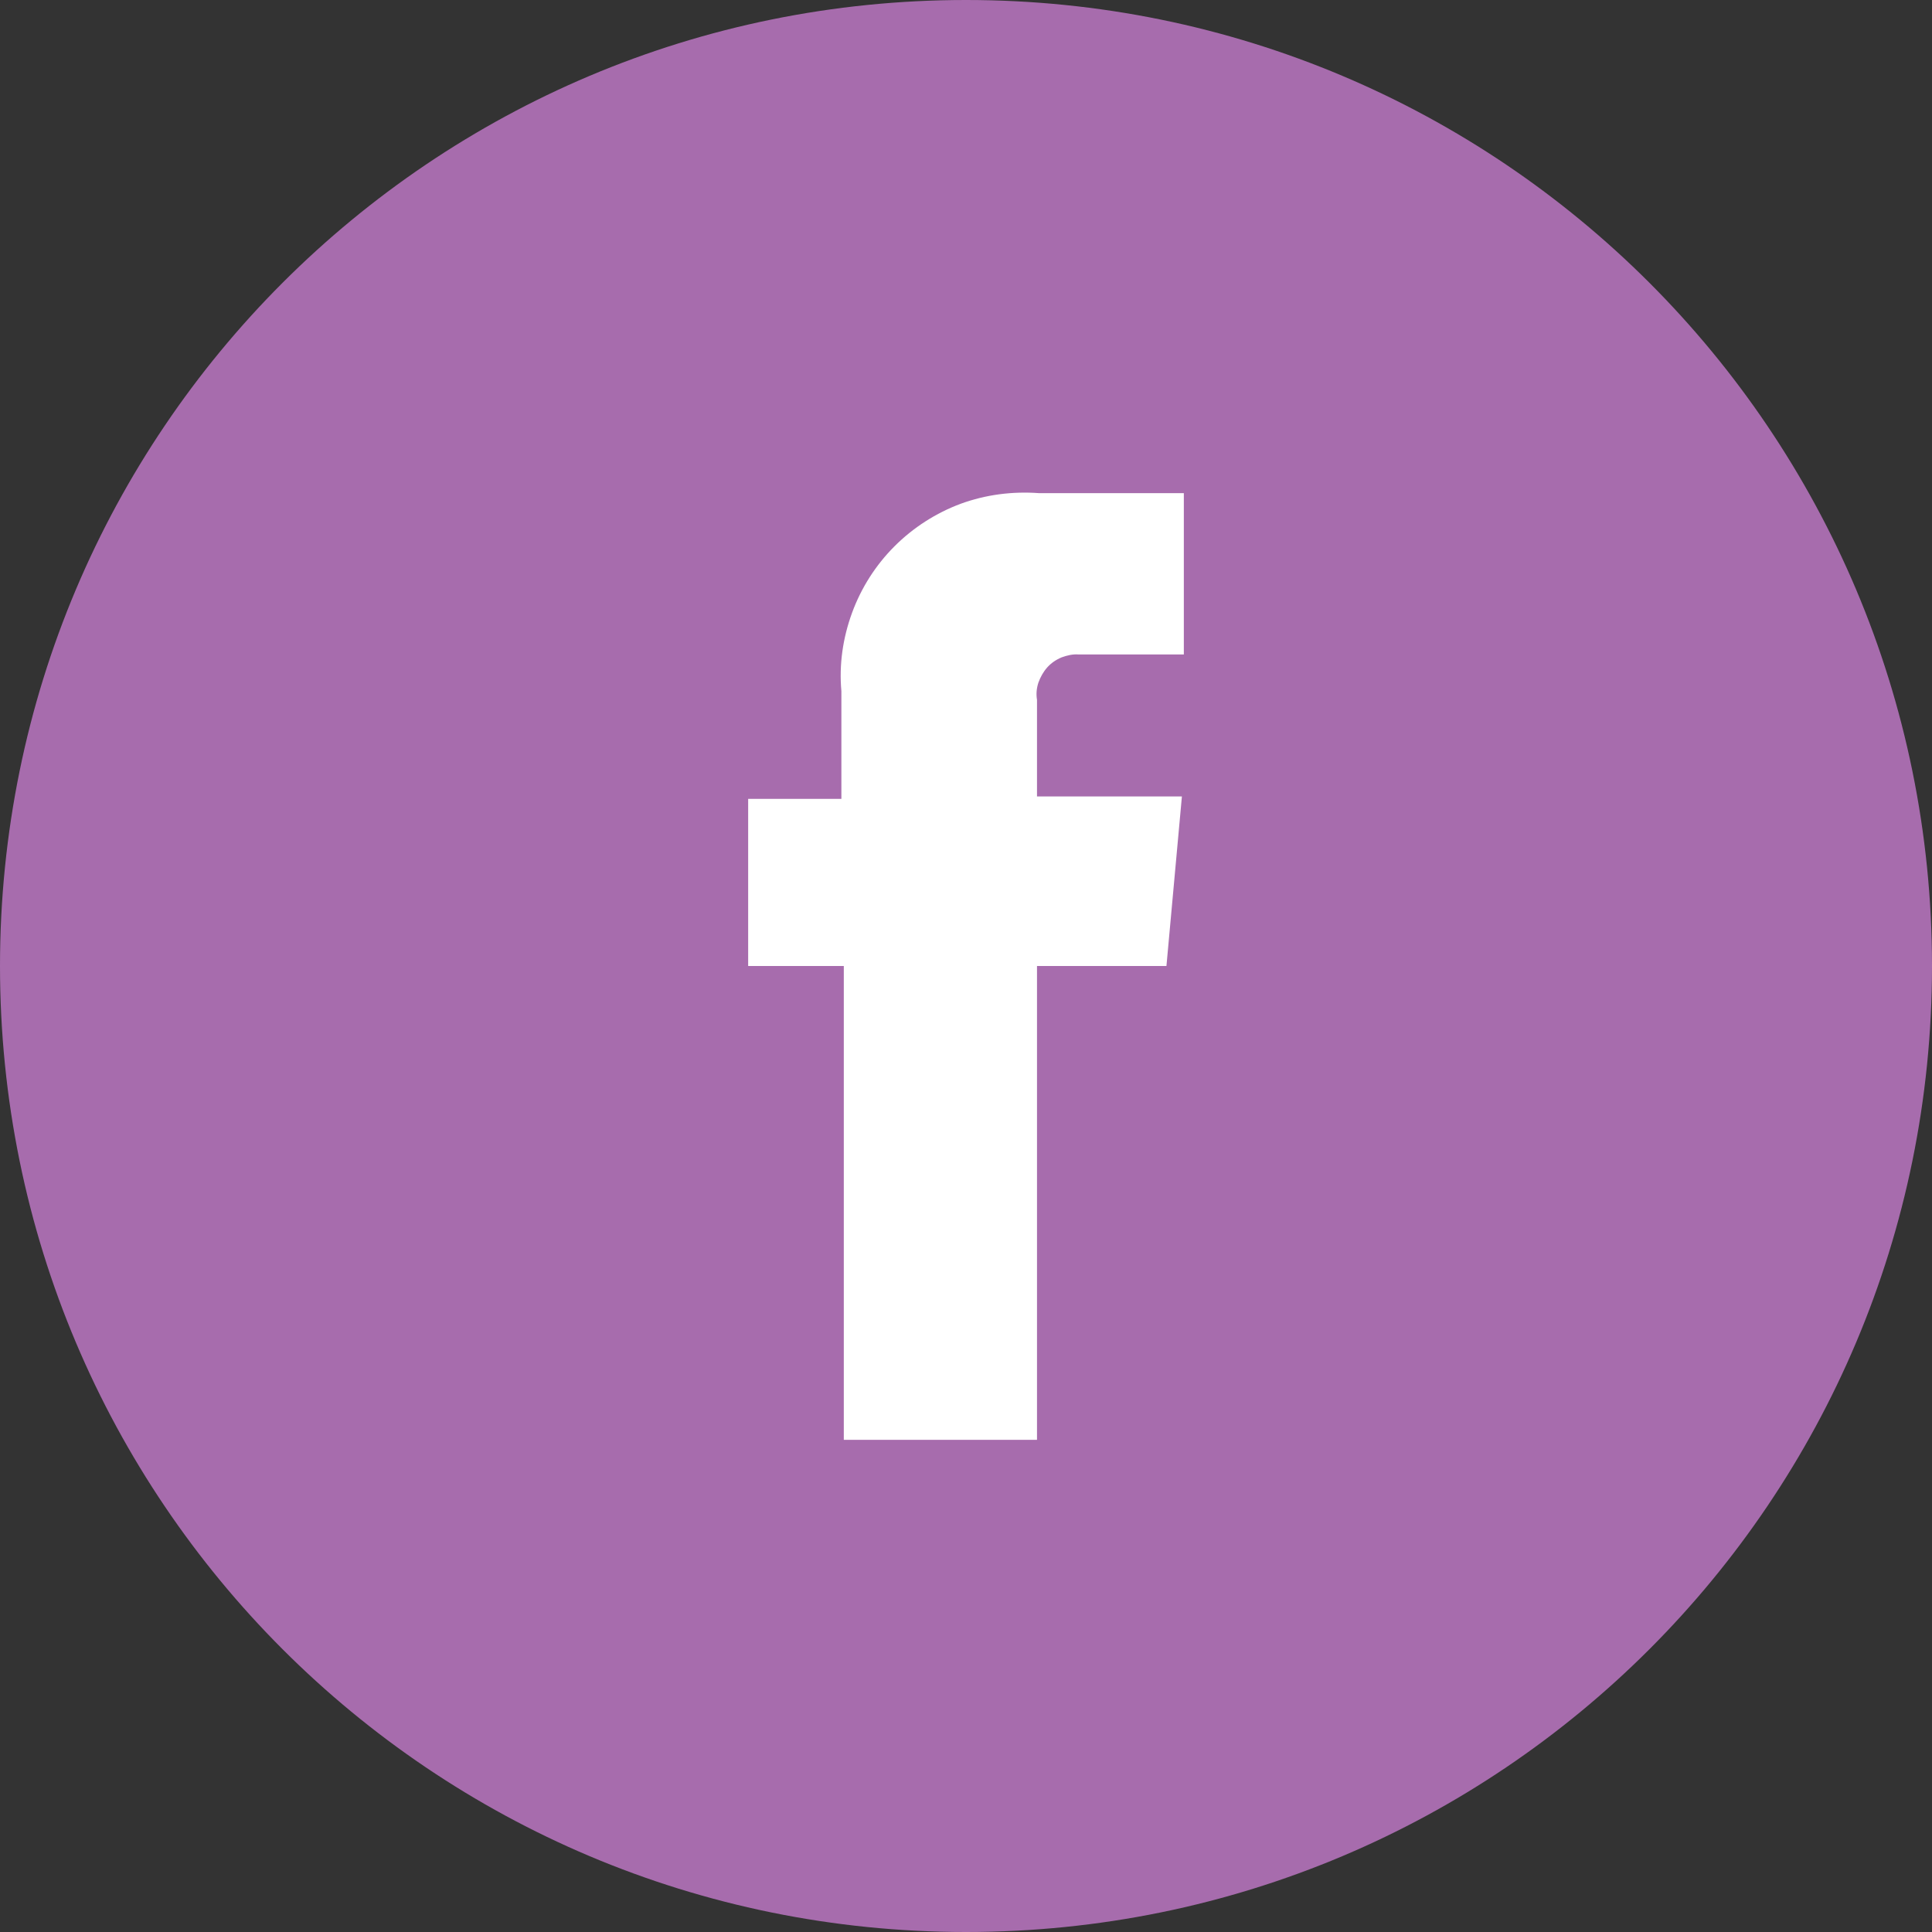
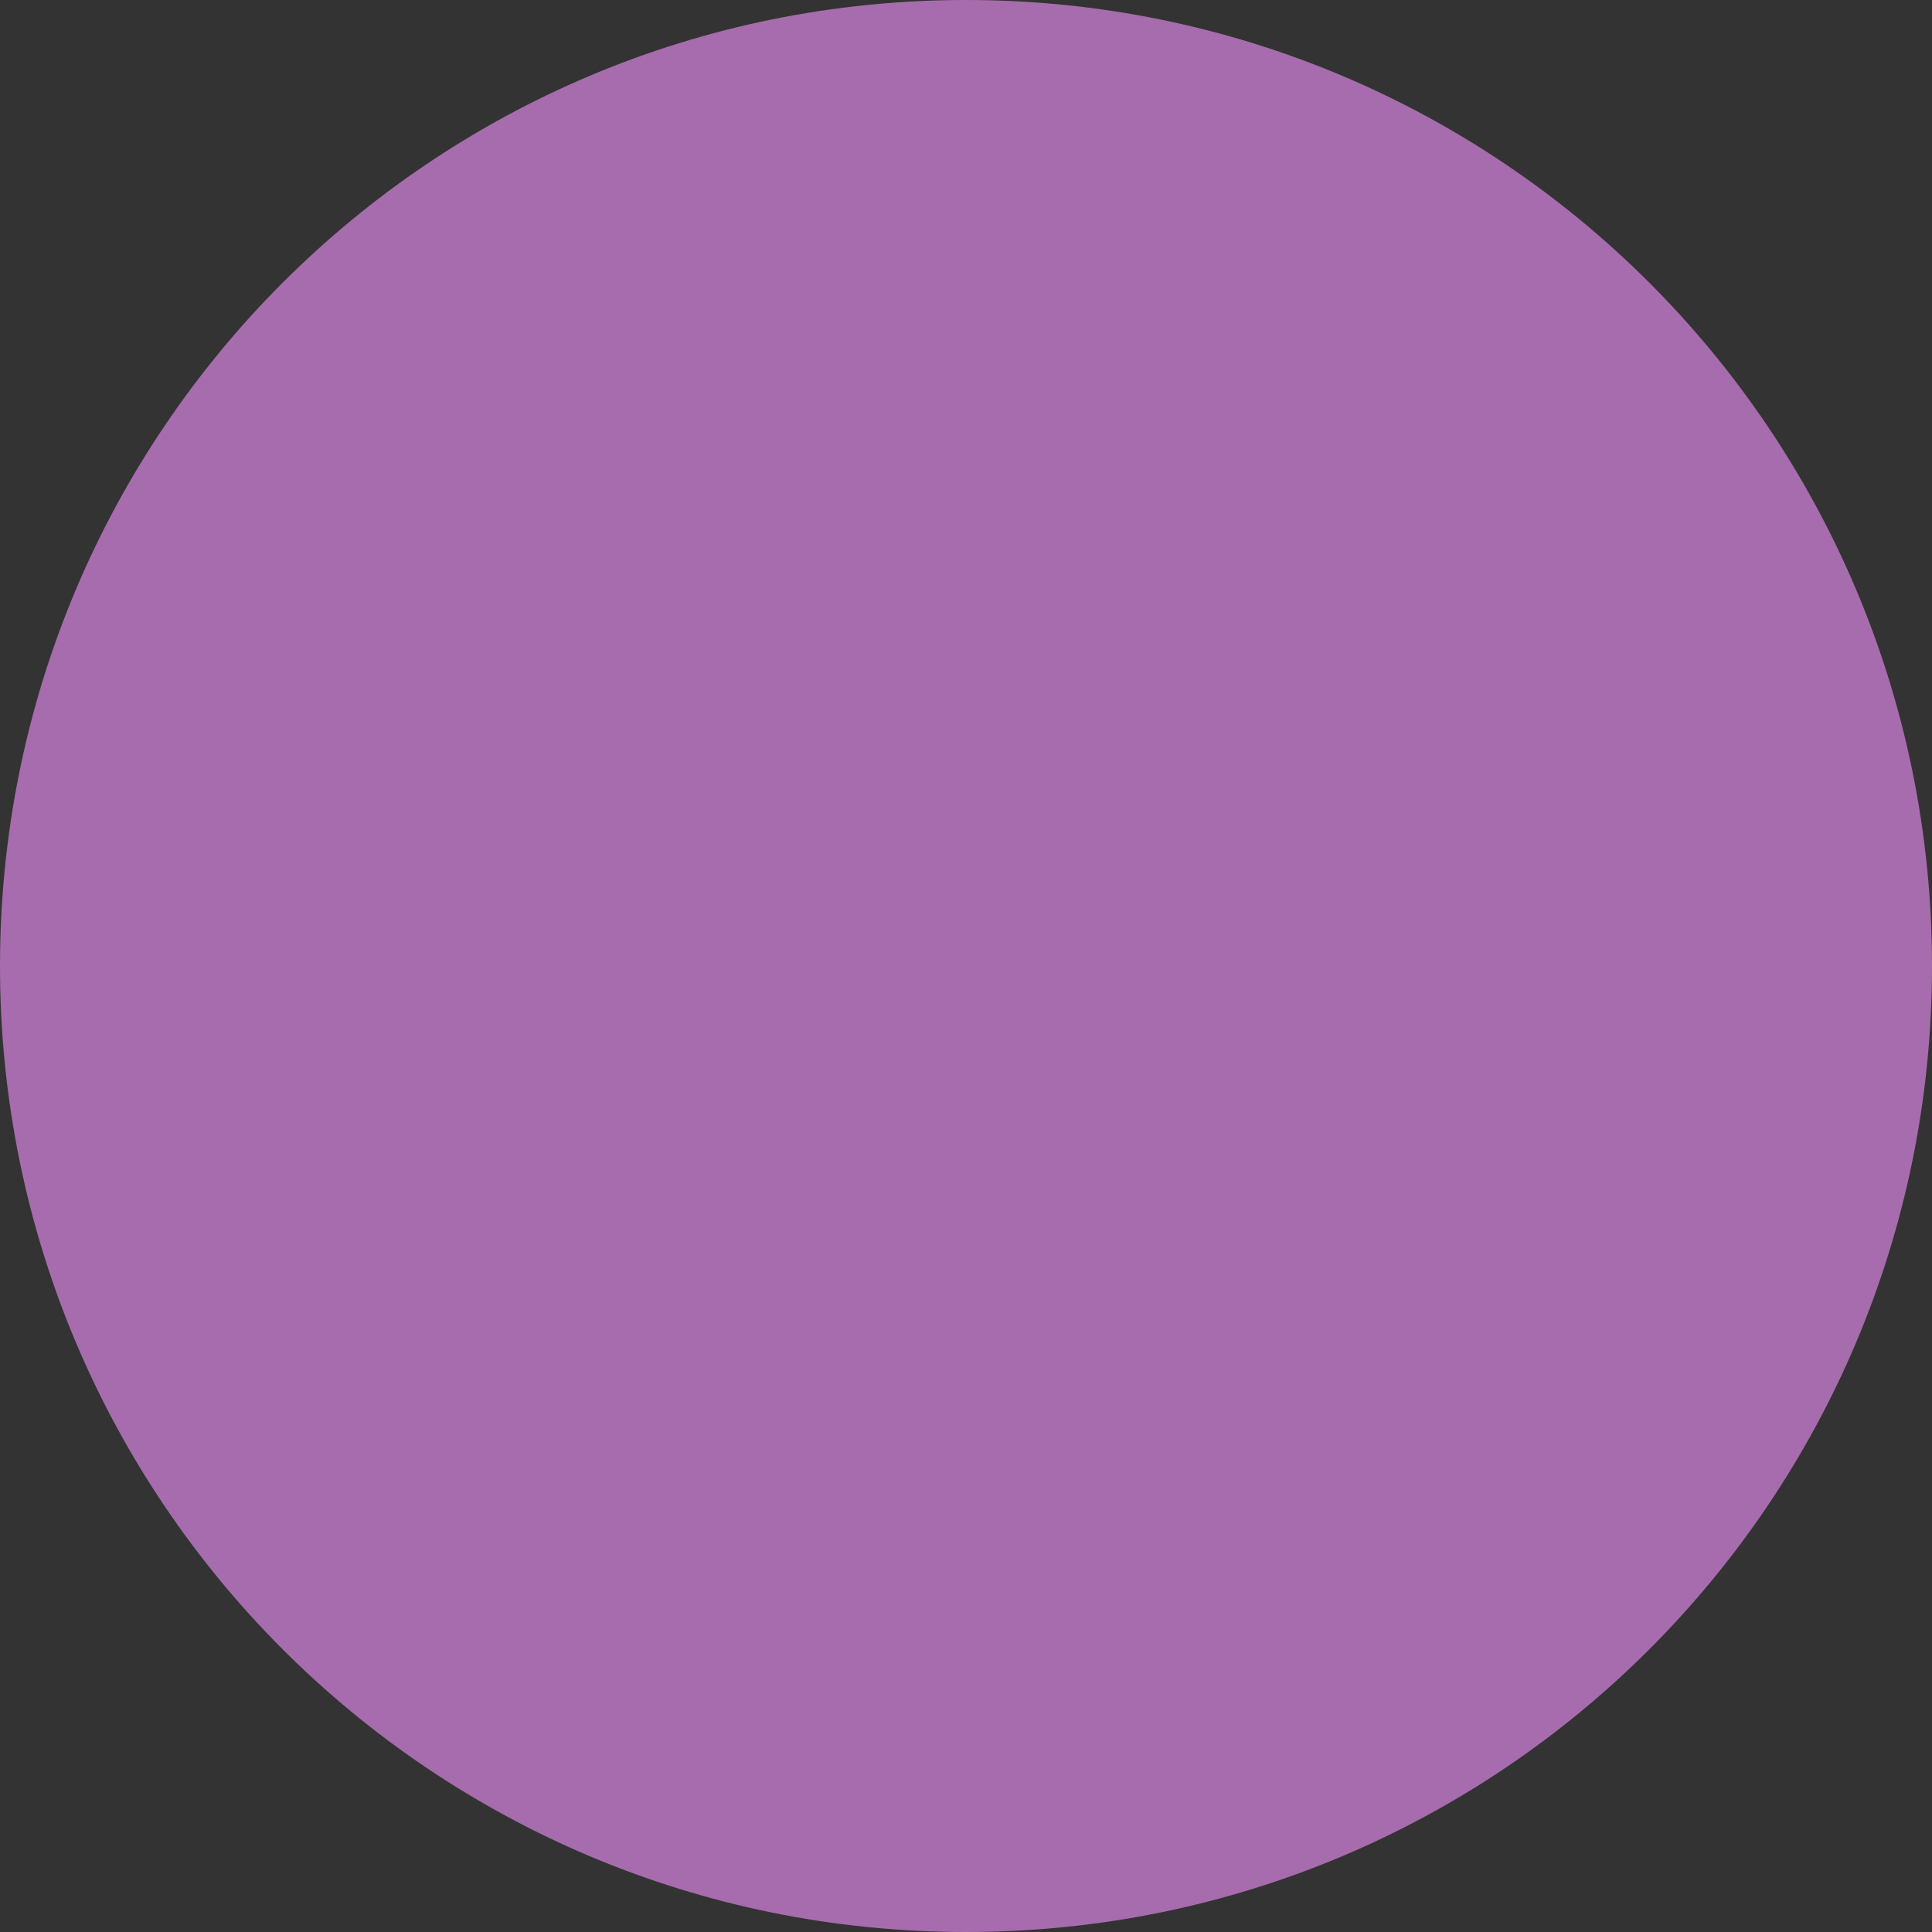
<svg xmlns="http://www.w3.org/2000/svg" version="1.2" baseProfile="tiny-ps" viewBox="0 0 40 40" width="40" height="40">
  <rect x="0" y="0" width="40" height="40" fill="#333333" stroke="none" />
  <title>facebook-svg</title>
  <style>
		tspan { white-space:pre }
		.shp0 { fill: #a76cad } 
		.shp1 { fill: #ffffff } 
	</style>
  <g id="Layer_2">
    <g id="Layer_1-2">
      <path id="Layer" class="shp0" d="M20 40C8.94 40 0 31.06 0 20C0 8.94 8.94 0 20 0C31.06 0 40 8.94 40 20C40 31.06 31.06 40 20 40Z" />
-       <path id="Layer" class="shp1" d="M24.15 20L21.47 20L21.47 29.81L17.47 29.81L17.47 20L15.49 20L15.49 16.54L17.42 16.54L17.42 14.31C17.37 13.76 17.45 13.21 17.64 12.69C17.83 12.17 18.13 11.7 18.52 11.31C18.91 10.92 19.38 10.62 19.89 10.43C20.41 10.24 20.96 10.17 21.51 10.21L24.51 10.21L24.51 13.55L22.33 13.55C22.21 13.54 22.09 13.57 21.98 13.61C21.86 13.66 21.76 13.73 21.68 13.82C21.6 13.91 21.54 14.02 21.5 14.13C21.46 14.25 21.45 14.37 21.47 14.49L21.47 16.49L24.47 16.49L24.15 20Z" />
    </g>
  </g>
</svg>